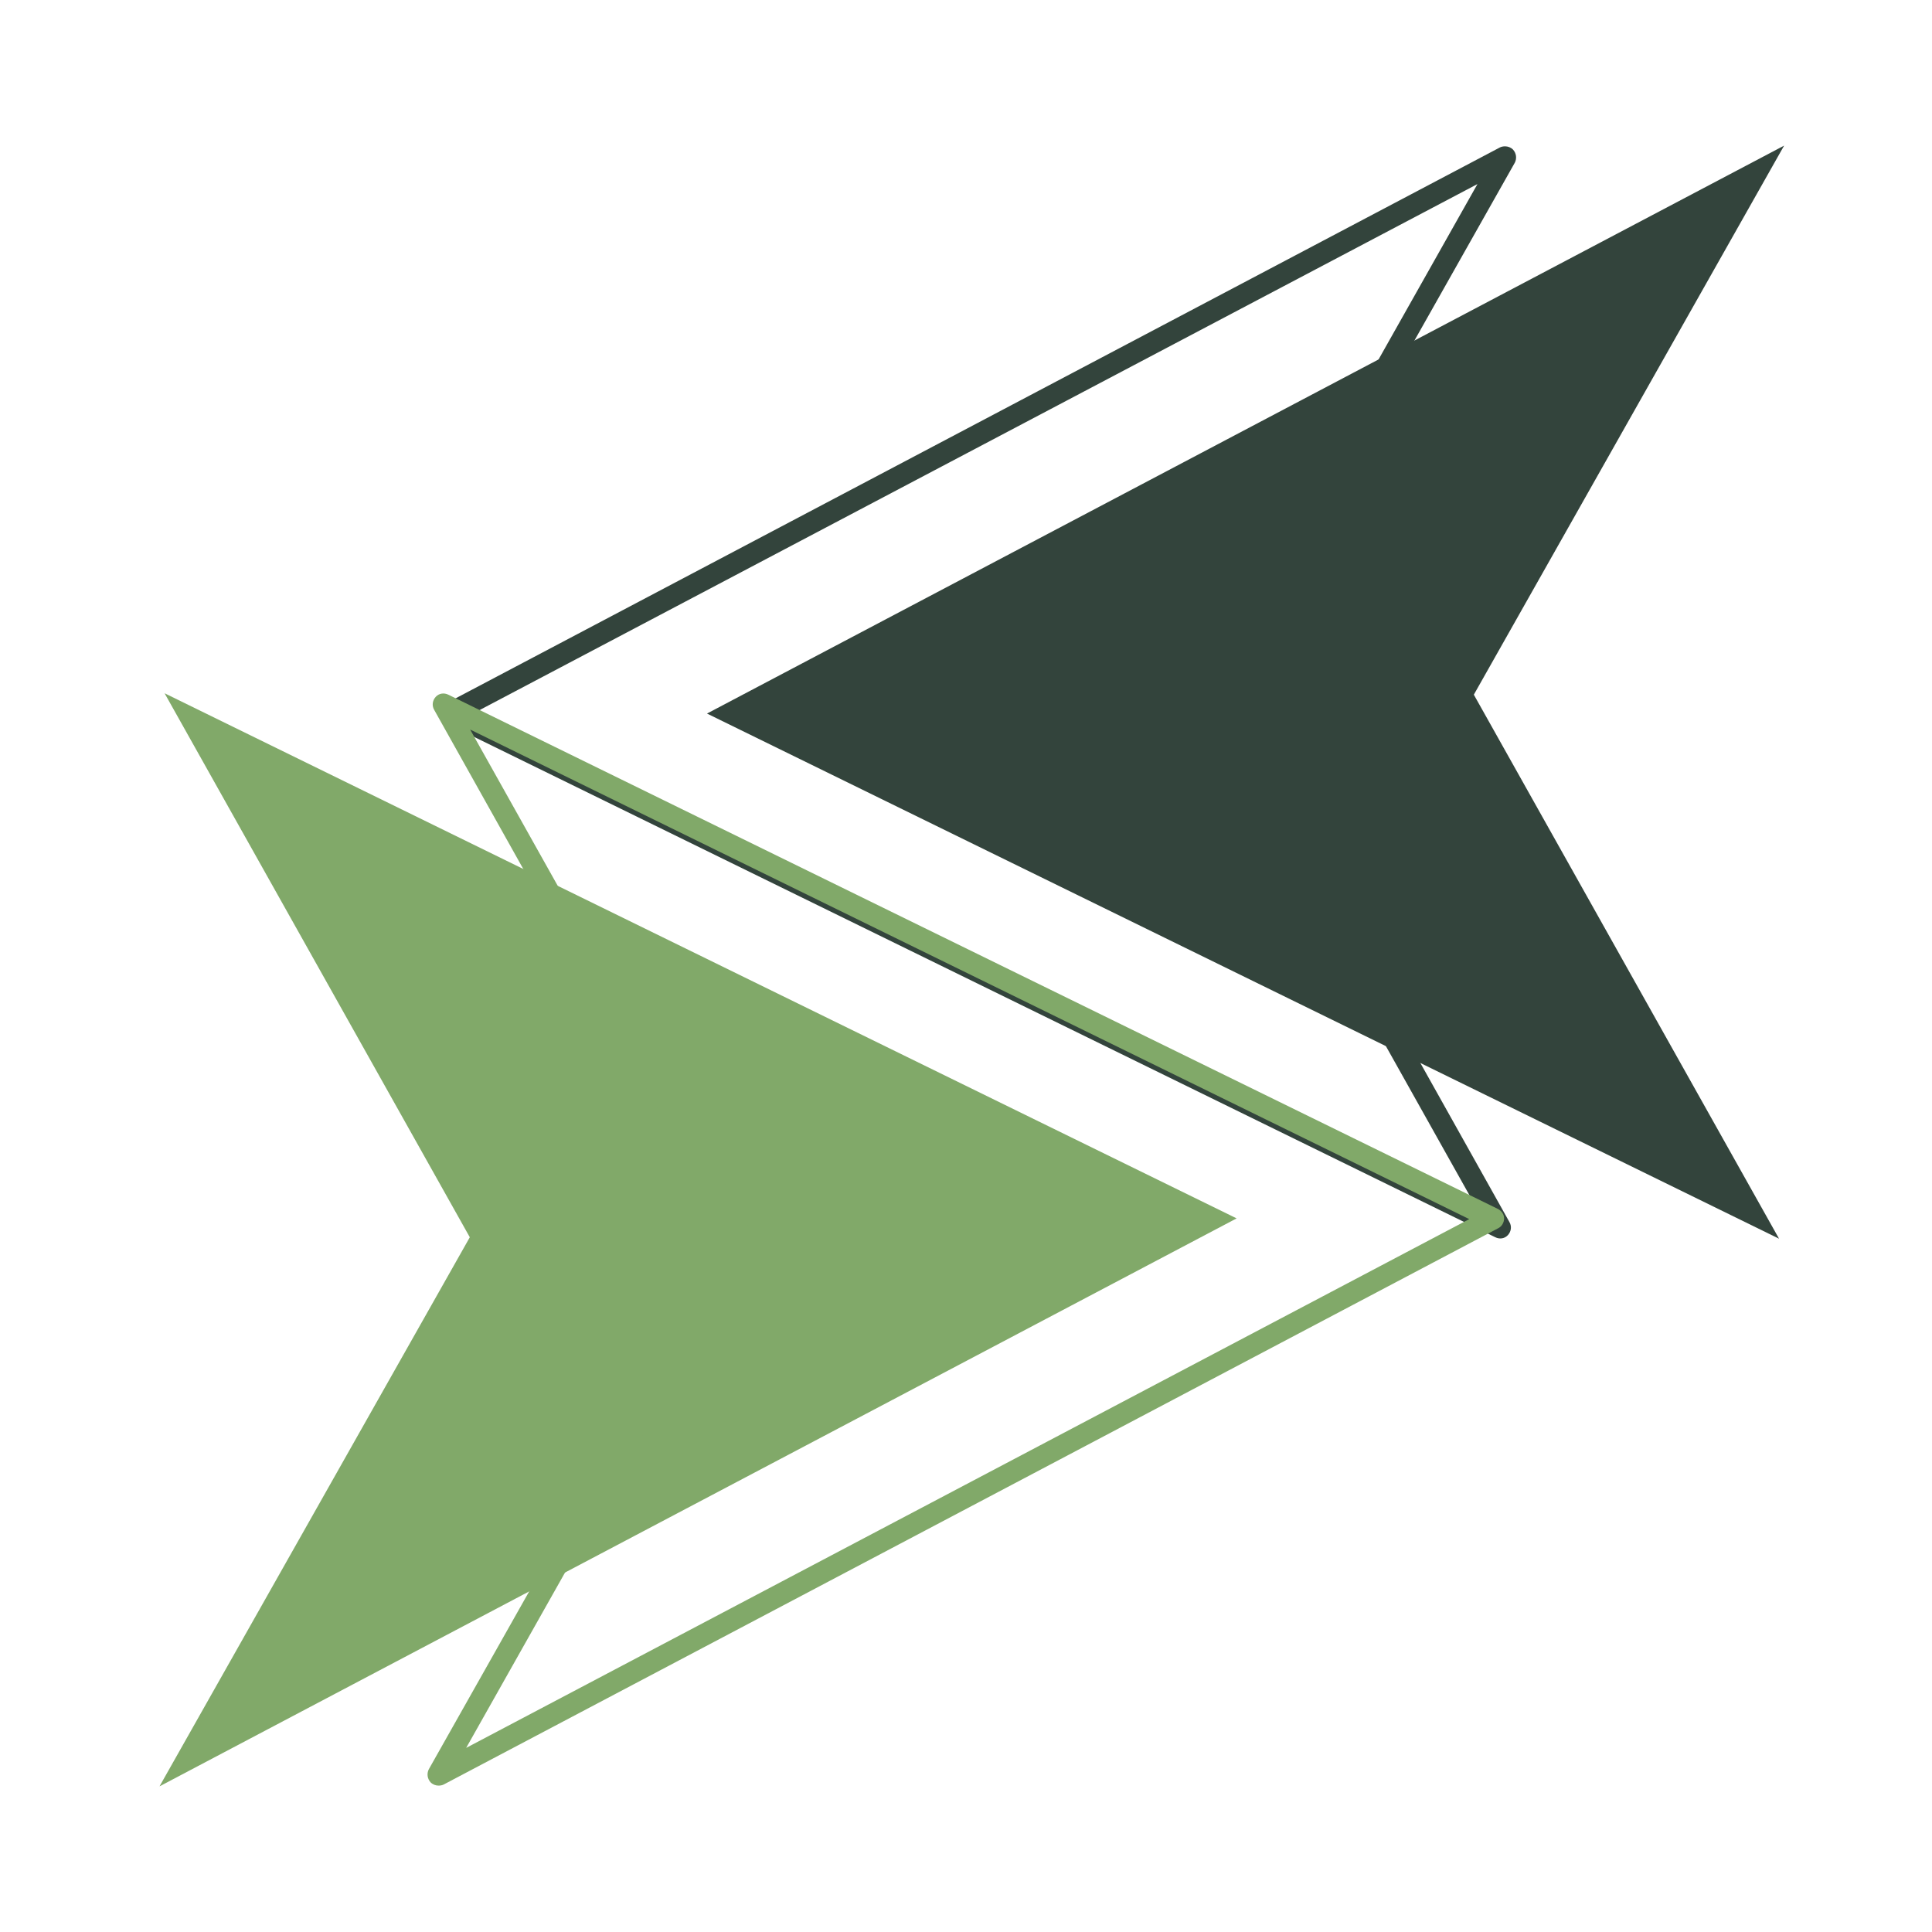
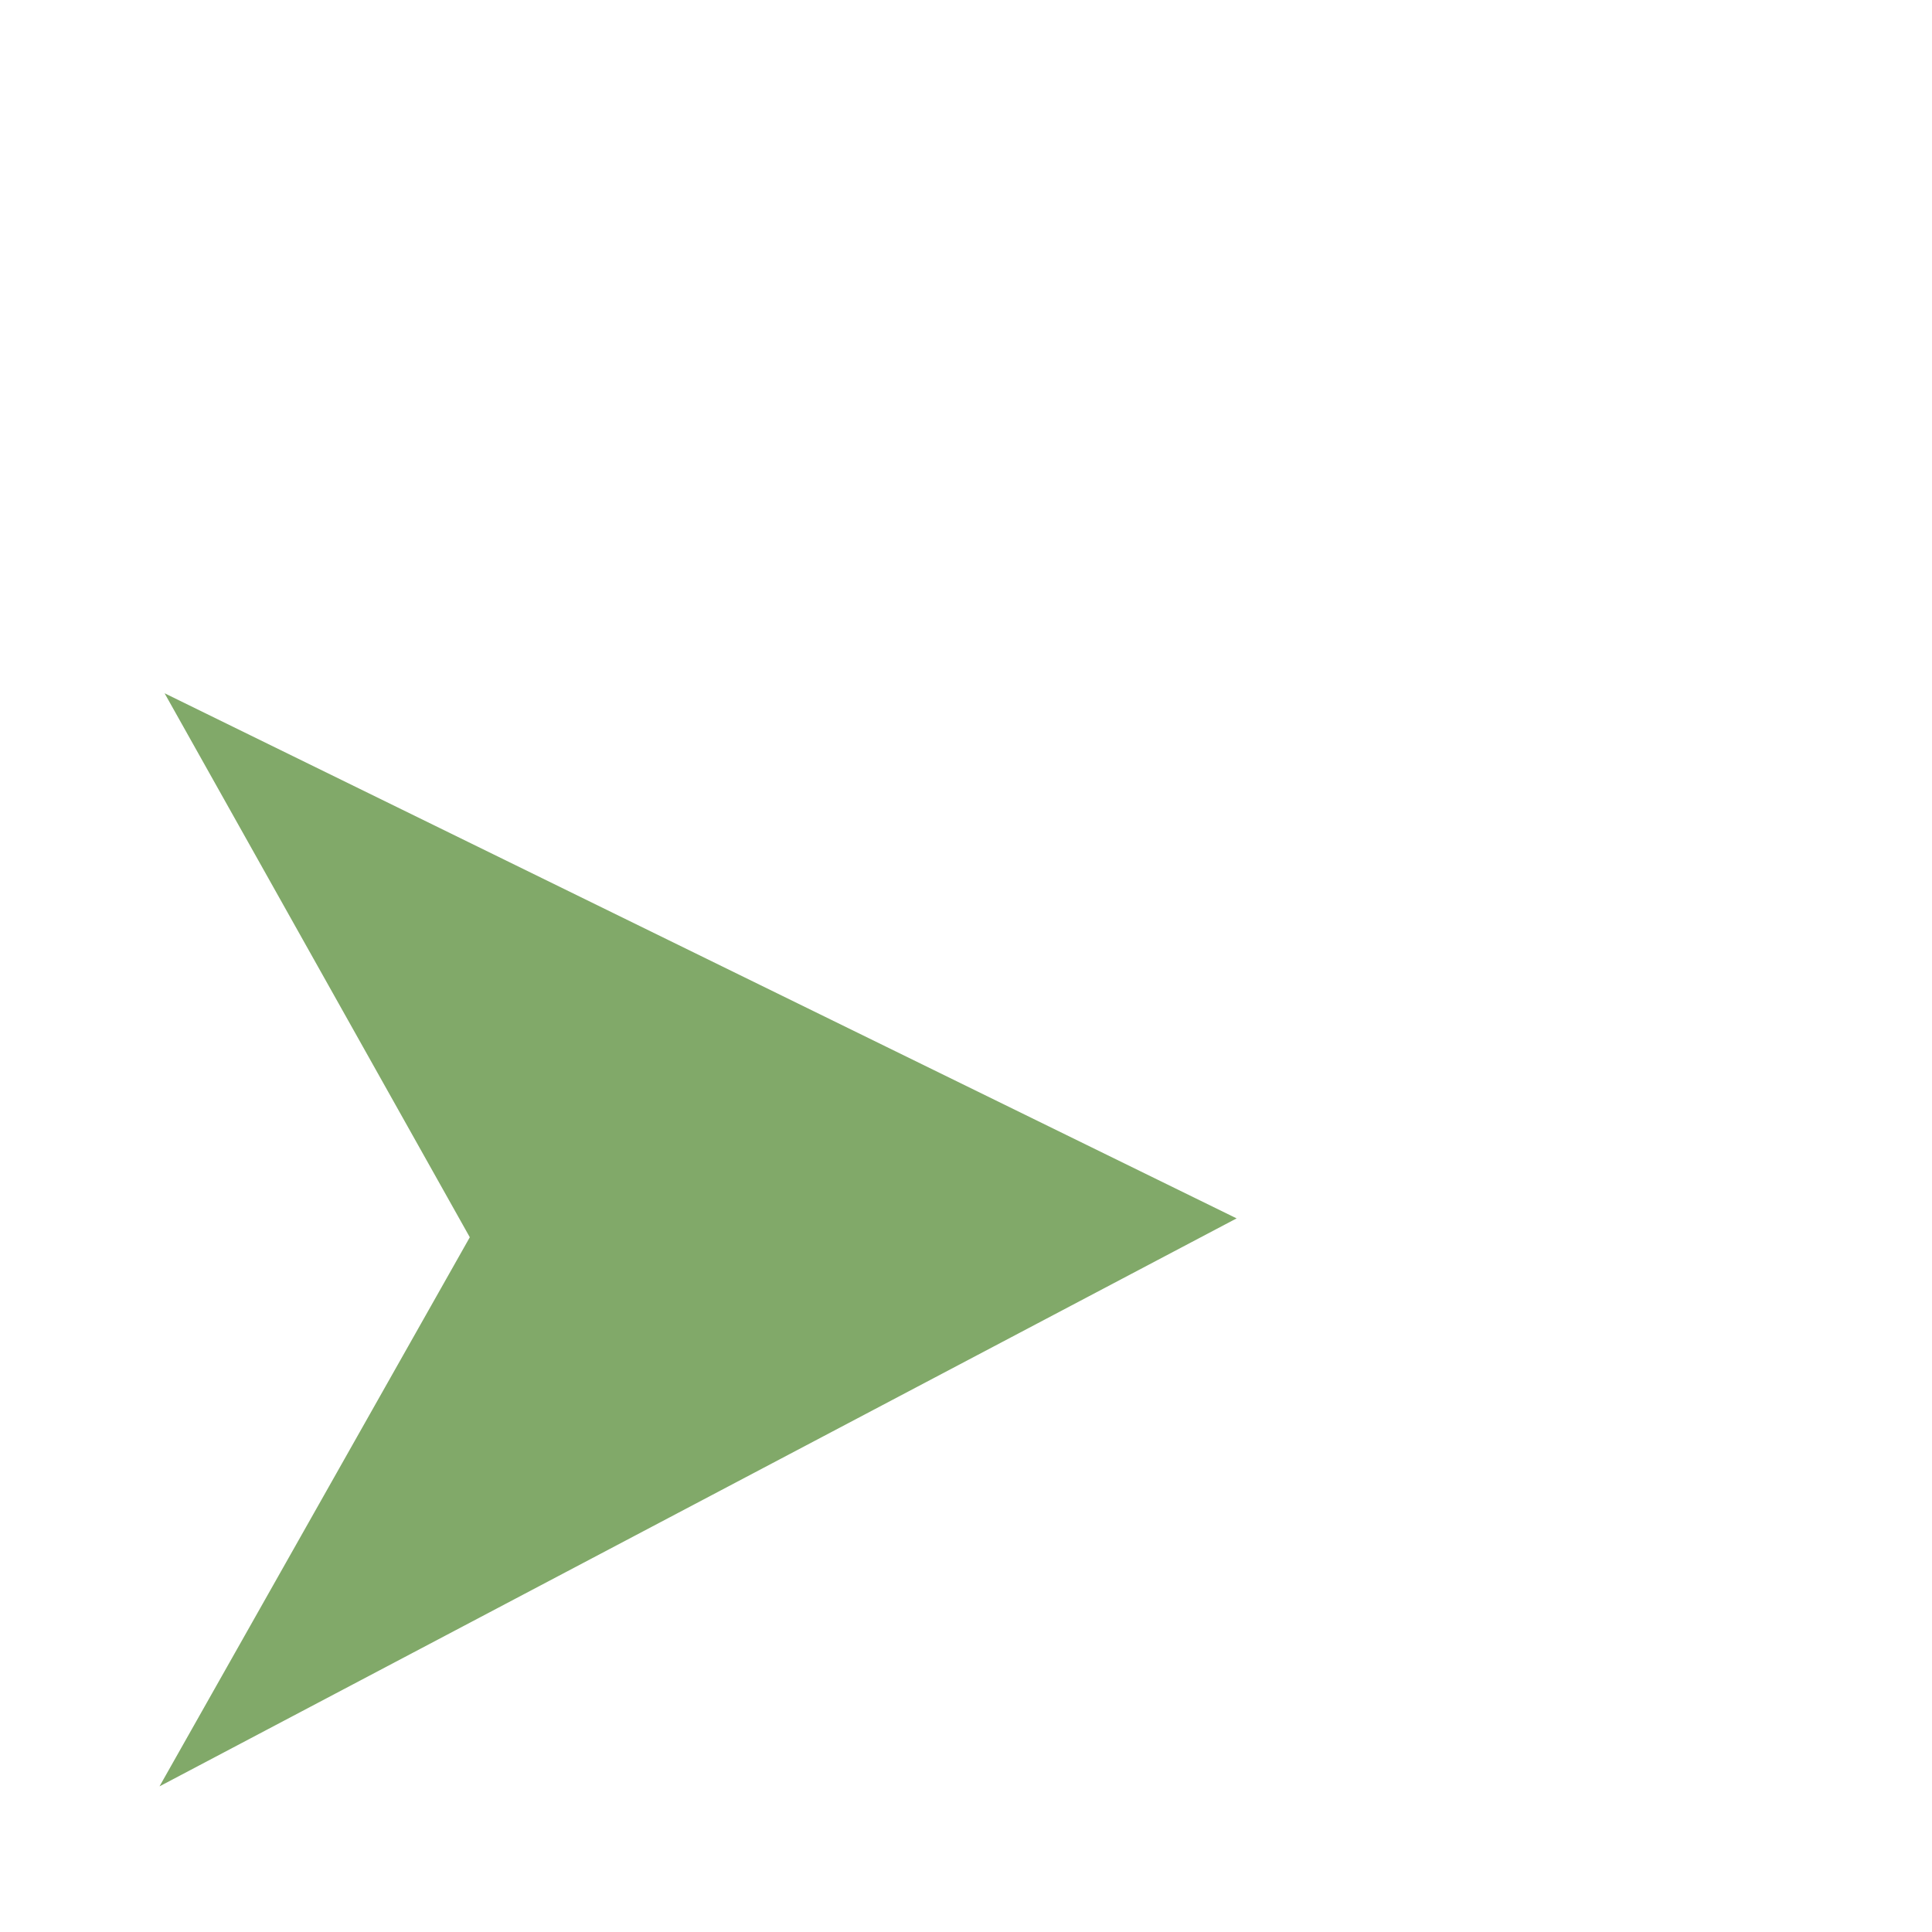
<svg xmlns="http://www.w3.org/2000/svg" width="500" viewBox="0 0 375 375" height="500" preserveAspectRatio="xMidYMid meet">
  <defs>
    <clipPath id="76fc02d796">
-       <path d="M 137 28.32 L 346.715 28.32 L 346.715 240.57 L 137 240.57 Z M 137 28.32 " clip-rule="nonzero" />
-     </clipPath>
+       </clipPath>
    <clipPath id="07fc44e9a9">
-       <path d="M 85 28.32 L 295 28.32 L 295 240.57 L 85 240.57 Z M 85 28.32 " clip-rule="nonzero" />
-     </clipPath>
+       </clipPath>
    <clipPath id="e0f5eb439e">
      <path d="M 30.543 134.422 L 241 134.422 L 241 346.672 L 30.543 346.672 Z M 30.543 134.422 " clip-rule="nonzero" />
    </clipPath>
    <clipPath id="c471207499">
      <path d="M 82 134.422 L 292 134.422 L 292 346.672 L 82 346.672 Z M 82 134.422 " clip-rule="nonzero" />
    </clipPath>
  </defs>
  <g clip-path="url(#76fc02d796)">
-     <path fill="#33443c" d="M 137.227 138.5 L 345.309 240.43 L 286.07 134.836 L 346.297 28.262 Z M 137.227 138.5 " fill-opacity="1" fill-rule="nonzero" />
-   </g>
+     </g>
  <g clip-path="url(#07fc44e9a9)">
    <path fill="#33443c" d="M 292.129 28.402 C 292.691 28.402 293.254 28.613 293.676 29.035 C 294.312 29.738 294.453 30.727 294.031 31.57 L 235.703 134.906 L 292.973 237.188 C 293.465 238.031 293.324 239.02 292.691 239.723 C 292.059 240.43 291.07 240.57 290.227 240.145 L 86.512 140.332 C 85.805 139.98 85.312 139.273 85.312 138.5 C 85.312 137.727 85.734 136.949 86.441 136.598 L 291.141 28.613 C 291.422 28.473 291.777 28.402 292.129 28.402 Z M 286 233.383 L 231.406 135.965 C 231.055 135.332 231.055 134.555 231.406 133.922 L 286.773 35.727 L 92.074 138.359 Z M 286 233.383 " fill-opacity="1" fill-rule="nonzero" />
  </g>
  <g clip-path="url(#e0f5eb439e)">
    <path fill="#81a969" d="M 240.027 236.488 L 31.945 134.562 L 91.188 240.152 L 30.961 346.73 Z M 240.027 236.488 " fill-opacity="1" fill-rule="nonzero" />
  </g>
  <g clip-path="url(#c471207499)">
-     <path fill="#81a969" d="M 85.129 346.586 C 84.566 346.586 84.004 346.375 83.578 345.953 C 82.945 345.25 82.805 344.262 83.227 343.418 L 141.551 240.082 L 84.285 137.801 C 83.793 136.957 83.934 135.969 84.566 135.266 C 85.199 134.562 86.188 134.422 87.031 134.844 L 290.746 234.656 C 291.449 235.008 291.945 235.715 291.945 236.488 C 291.945 237.266 291.52 238.039 290.816 238.391 L 86.117 346.375 C 85.836 346.516 85.48 346.586 85.129 346.586 Z M 91.258 141.605 L 145.848 239.023 C 146.203 239.66 146.203 240.434 145.848 241.066 L 90.484 339.262 L 285.18 236.629 Z M 91.258 141.605 " fill-opacity="1" fill-rule="nonzero" />
-   </g>
+     </g>
</svg>